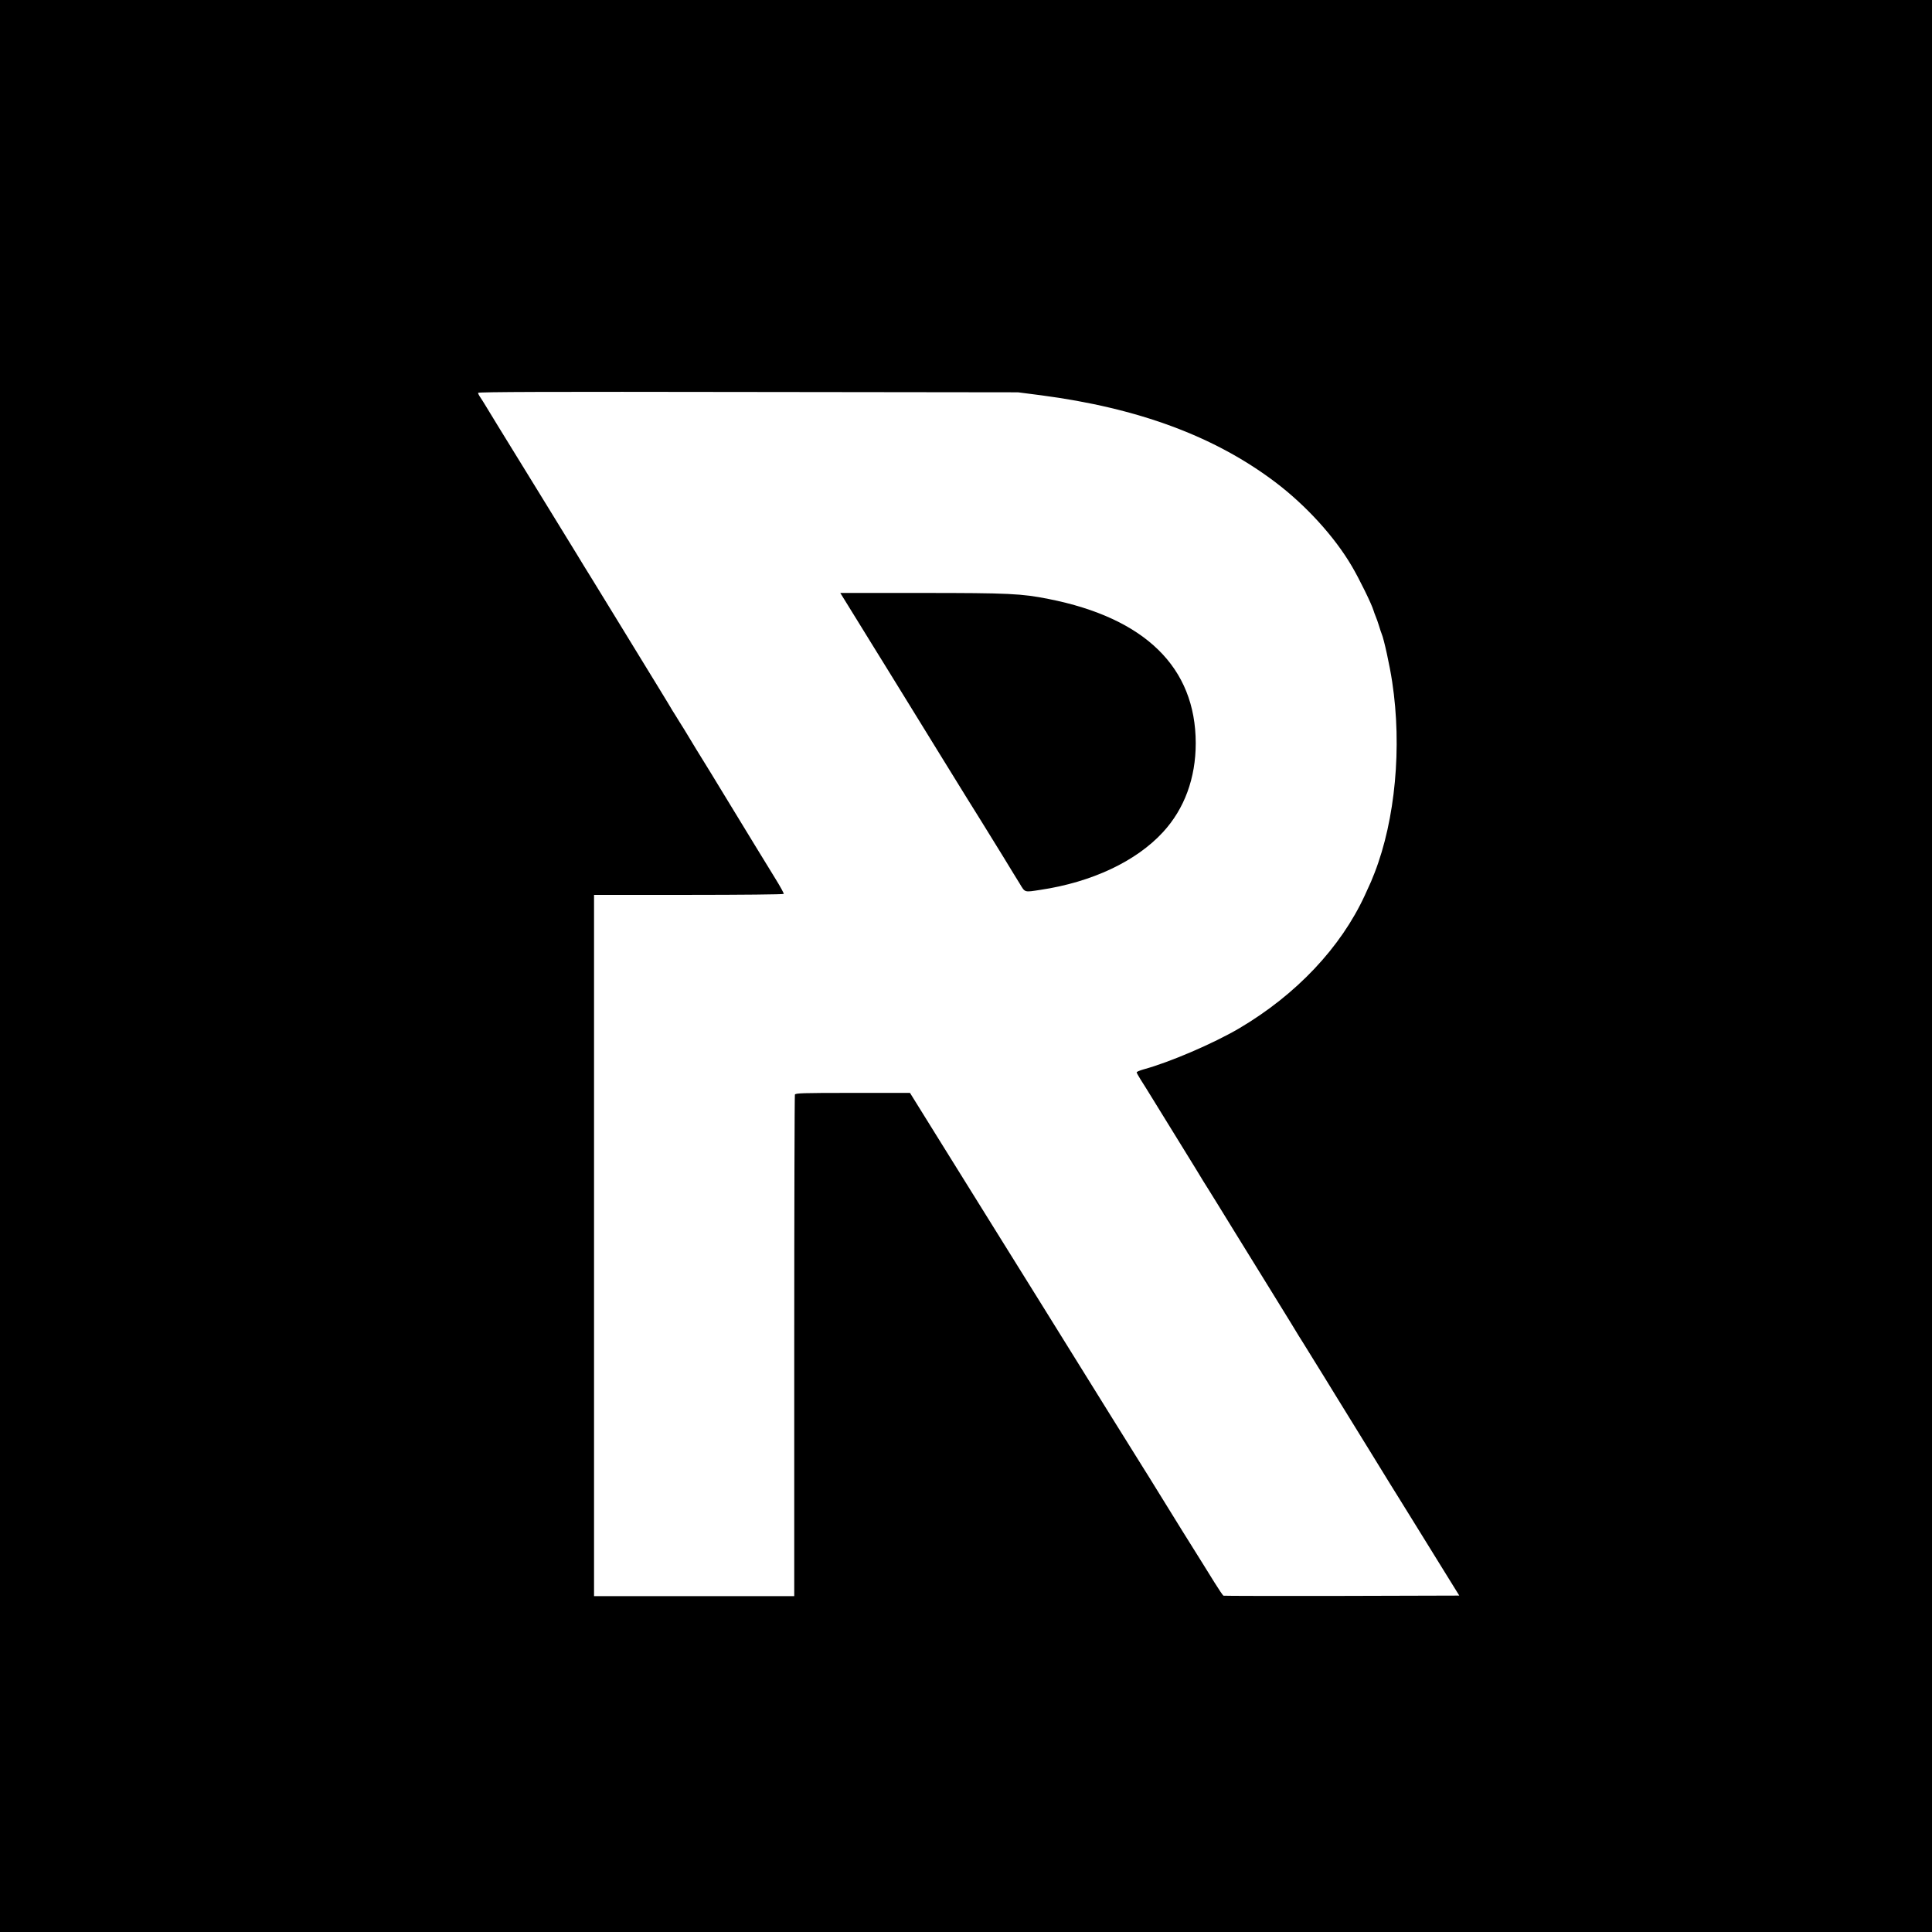
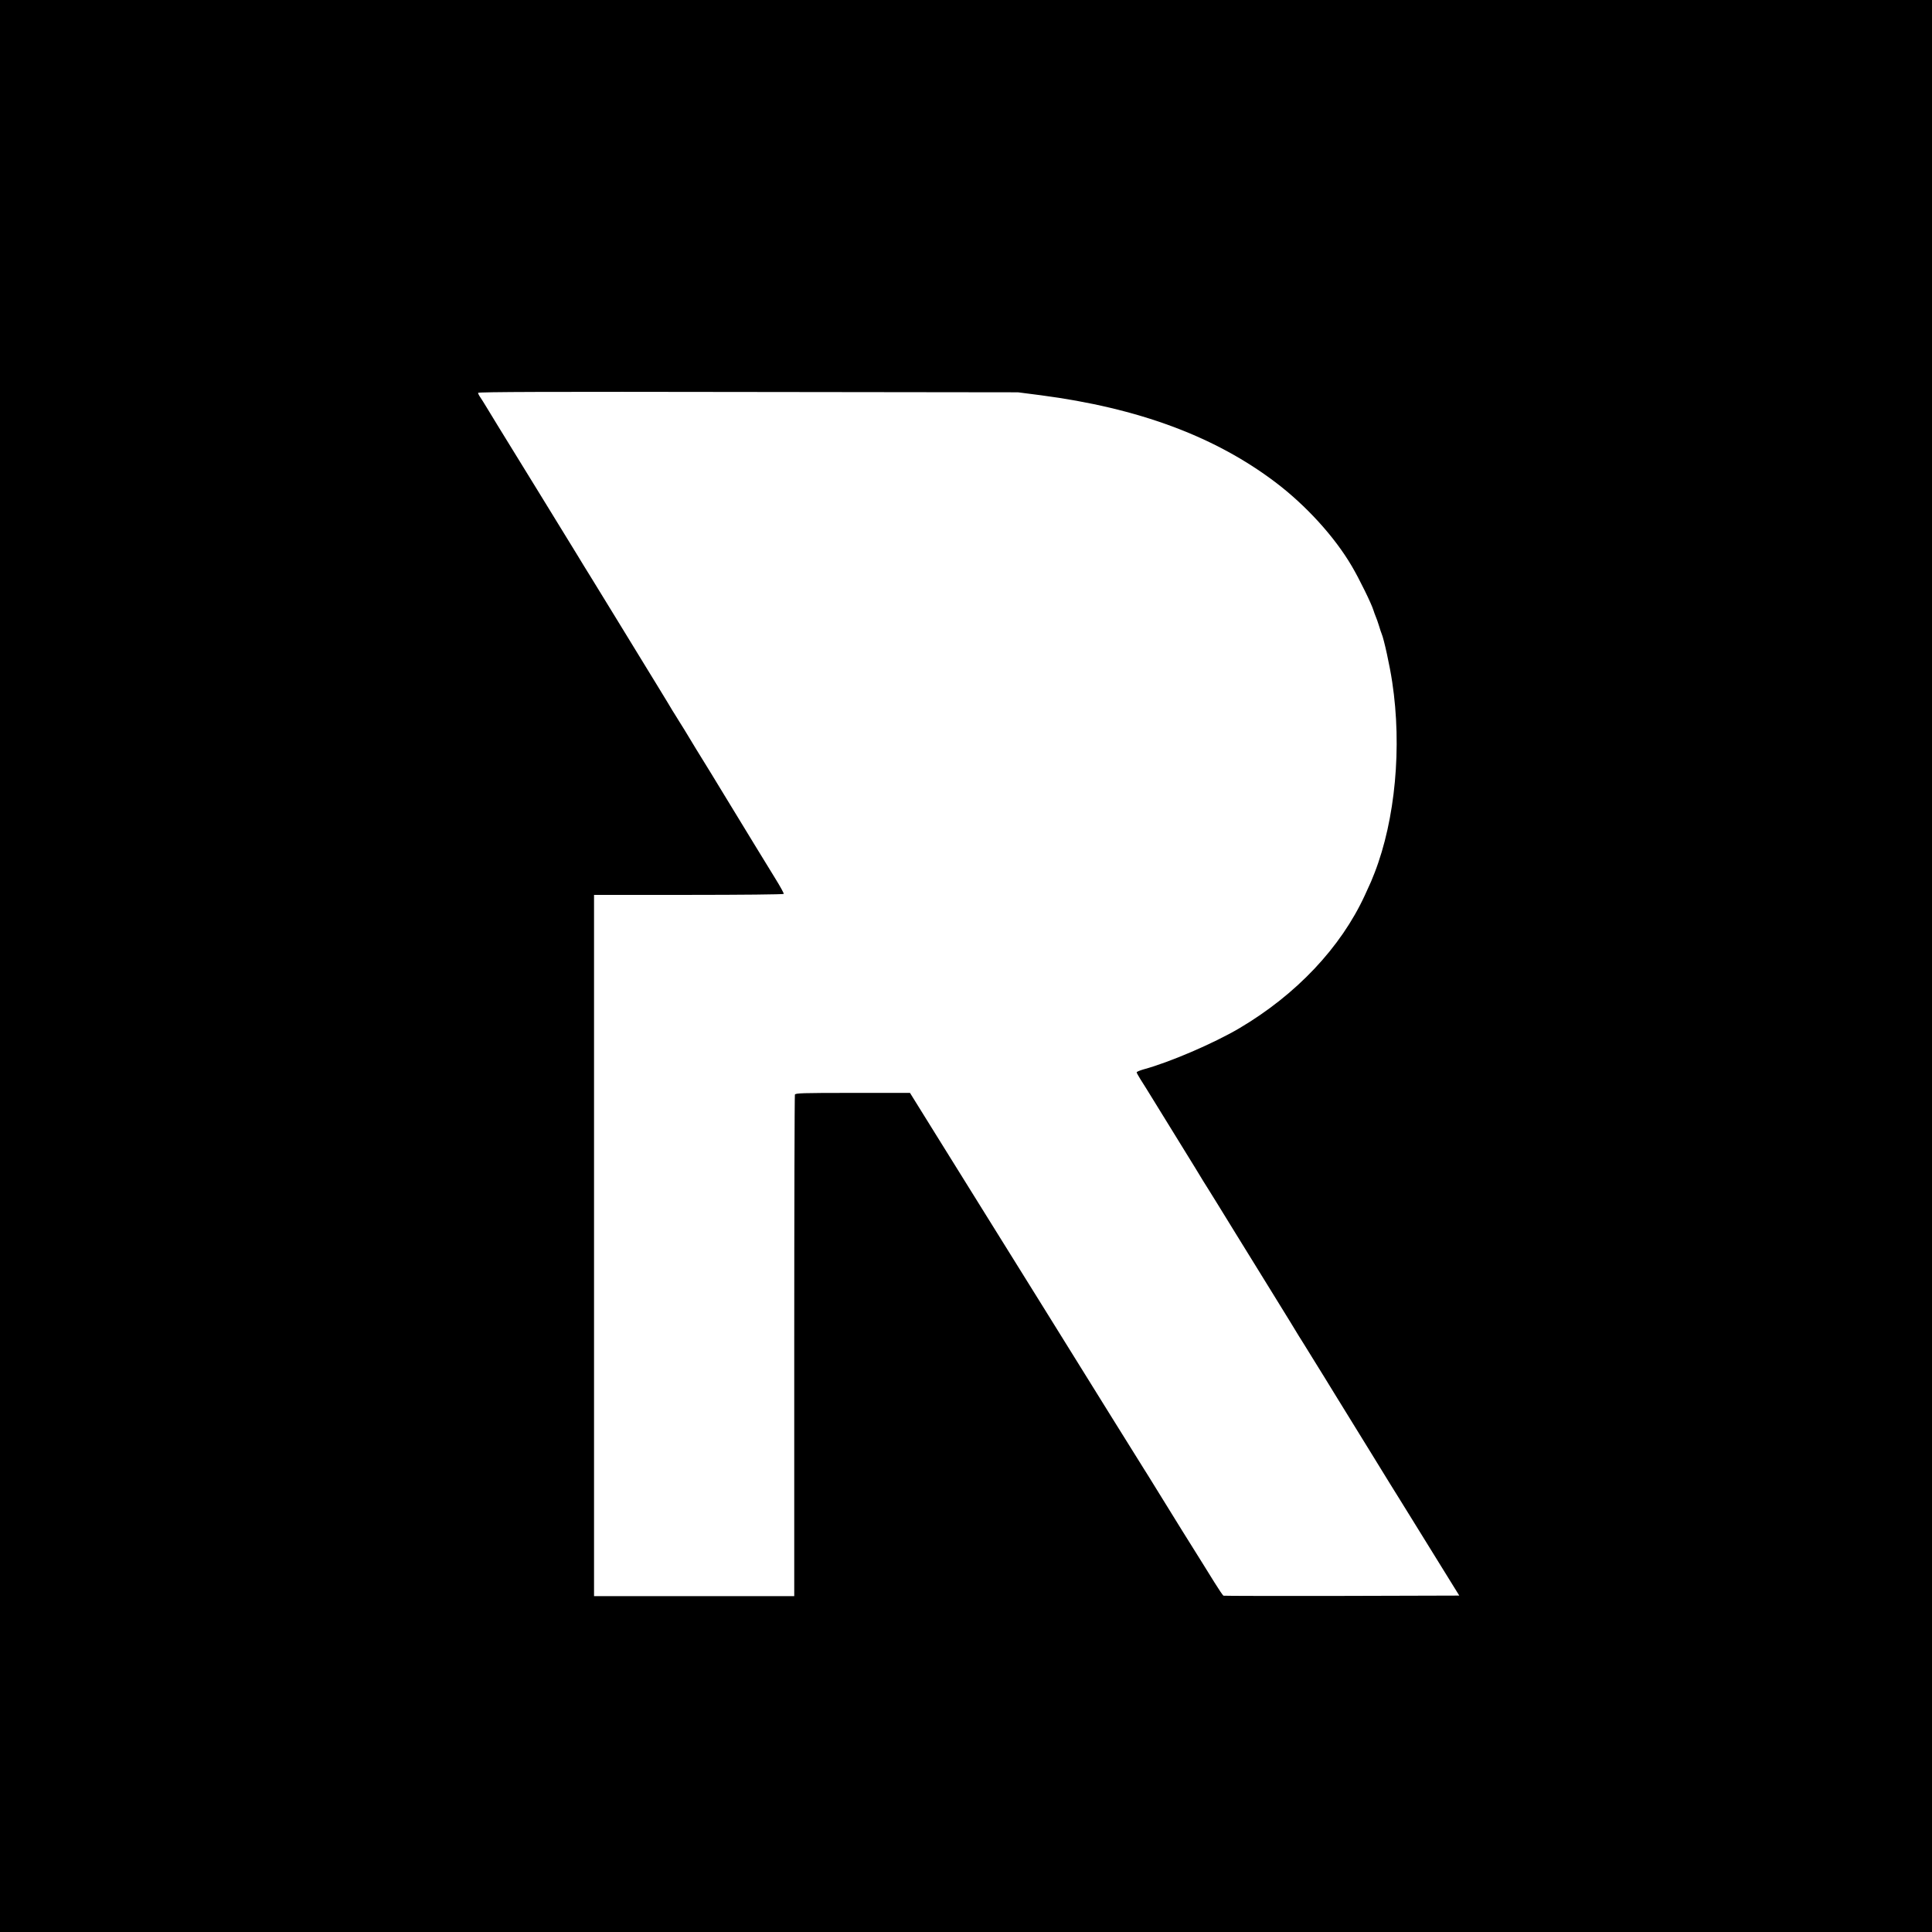
<svg xmlns="http://www.w3.org/2000/svg" version="1.0" width="1766pt" height="1766pt" viewBox="0 0 1766 1766" preserveAspectRatio="xMidYMid meet">
  <g transform="translate(0,1766) scale(0.1,-0.1)" fill="#000000" stroke="none">
    <path d="M0 8830 l0 -8830 8830 0 8830 0 0 8830 0 8830 -8830 0 -8830 0 0 -8830z m9515 5217 c892 -117 1589 -376 2143 -795 279 -211 541 -498 699 -768 68 -115 181 -346 198 -404 4 -14 13 -38 20 -55 7 -16 21 -55 30 -85 9 -30 20 -64 25 -75 20 -46 74 -291 96 -440 90 -593 28 -1256 -161 -1743 -29 -74 -26 -68 -89 -205 -220 -478 -627 -909 -1149 -1217 -235 -138 -635 -310 -874 -375 -35 -10 -63 -22 -63 -27 0 -5 15 -32 33 -61 19 -29 78 -124 132 -212 54 -88 137 -223 185 -300 48 -77 131 -212 185 -300 53 -88 107 -176 120 -195 12 -19 125 -201 250 -405 125 -203 267 -433 315 -510 48 -77 131 -212 185 -300 53 -88 107 -176 120 -195 12 -19 58 -93 102 -165 44 -71 128 -206 185 -300 58 -93 208 -336 333 -540 125 -203 237 -386 250 -405 12 -19 69 -111 127 -205 58 -93 178 -287 266 -430 l161 -260 -1072 -3 c-590 -1 -1077 0 -1083 2 -6 2 -43 57 -84 123 -40 65 -83 134 -95 153 -34 52 -340 545 -435 700 -46 74 -97 158 -115 185 -30 47 -444 712 -930 1495 -115 184 -326 524 -470 755 -144 231 -369 592 -499 802 l-238 383 -523 0 c-468 0 -524 -2 -529 -16 -3 -9 -6 -1044 -6 -2300 l0 -2284 -915 0 -915 0 0 3205 0 3205 864 0 c476 0 867 4 870 9 3 4 -32 68 -78 142 -89 144 -247 403 -476 779 -78 129 -153 251 -165 270 -12 19 -47 77 -79 128 -31 50 -81 134 -112 185 -32 50 -67 108 -79 127 -13 19 -43 69 -67 110 -43 70 -139 229 -266 435 -30 50 -121 198 -202 330 -81 132 -184 301 -230 375 -46 74 -107 173 -135 220 -29 47 -186 303 -350 570 -418 678 -422 686 -473 770 -25 41 -53 87 -64 102 -10 14 -18 31 -18 37 0 9 653 11 2468 8 l2467 -3 210 -27z" />
-     <path d="M7812 12028 c72 -117 141 -229 153 -248 12 -19 71 -114 130 -210 59 -96 142 -231 185 -300 43 -69 180 -291 305 -495 125 -203 238 -386 250 -405 12 -19 70 -113 129 -207 58 -95 153 -248 210 -340 56 -93 123 -201 147 -240 50 -83 40 -80 189 -57 470 70 876 261 1121 528 196 213 299 494 299 813 -1 692 -462 1143 -1345 1318 -248 49 -358 55 -1162 55 l-742 0 131 -212z" />
  </g>
</svg>